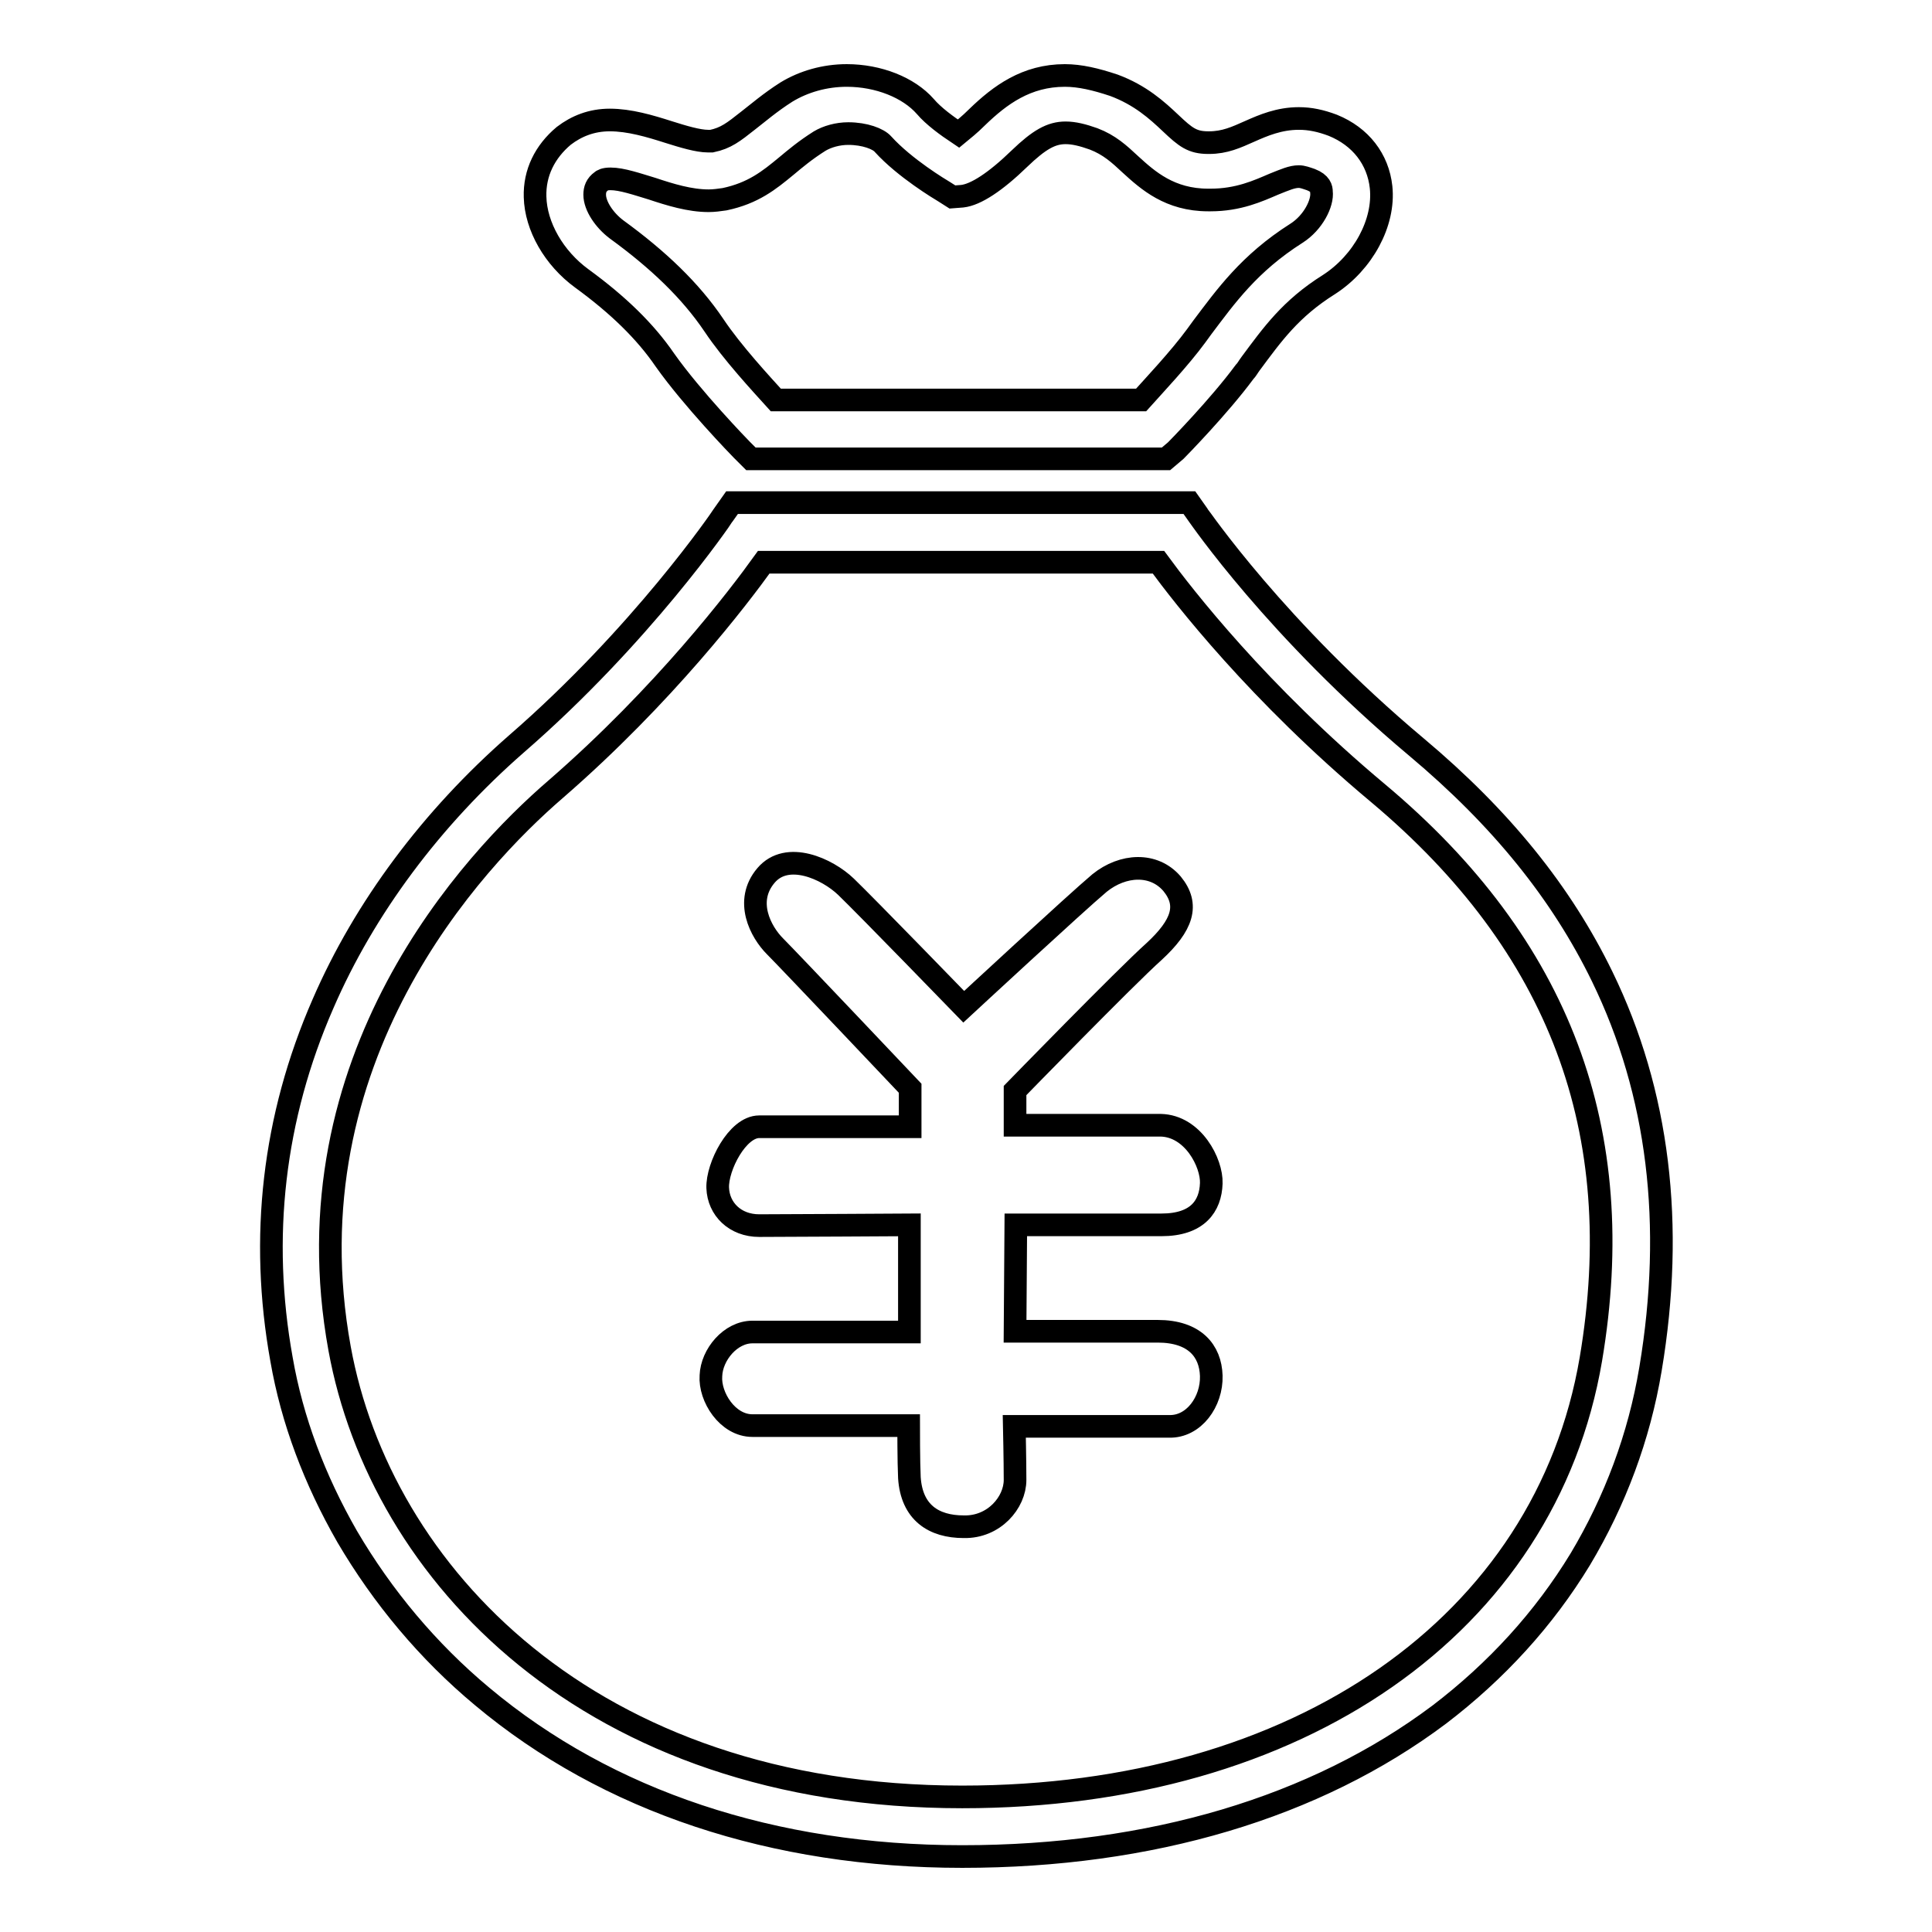
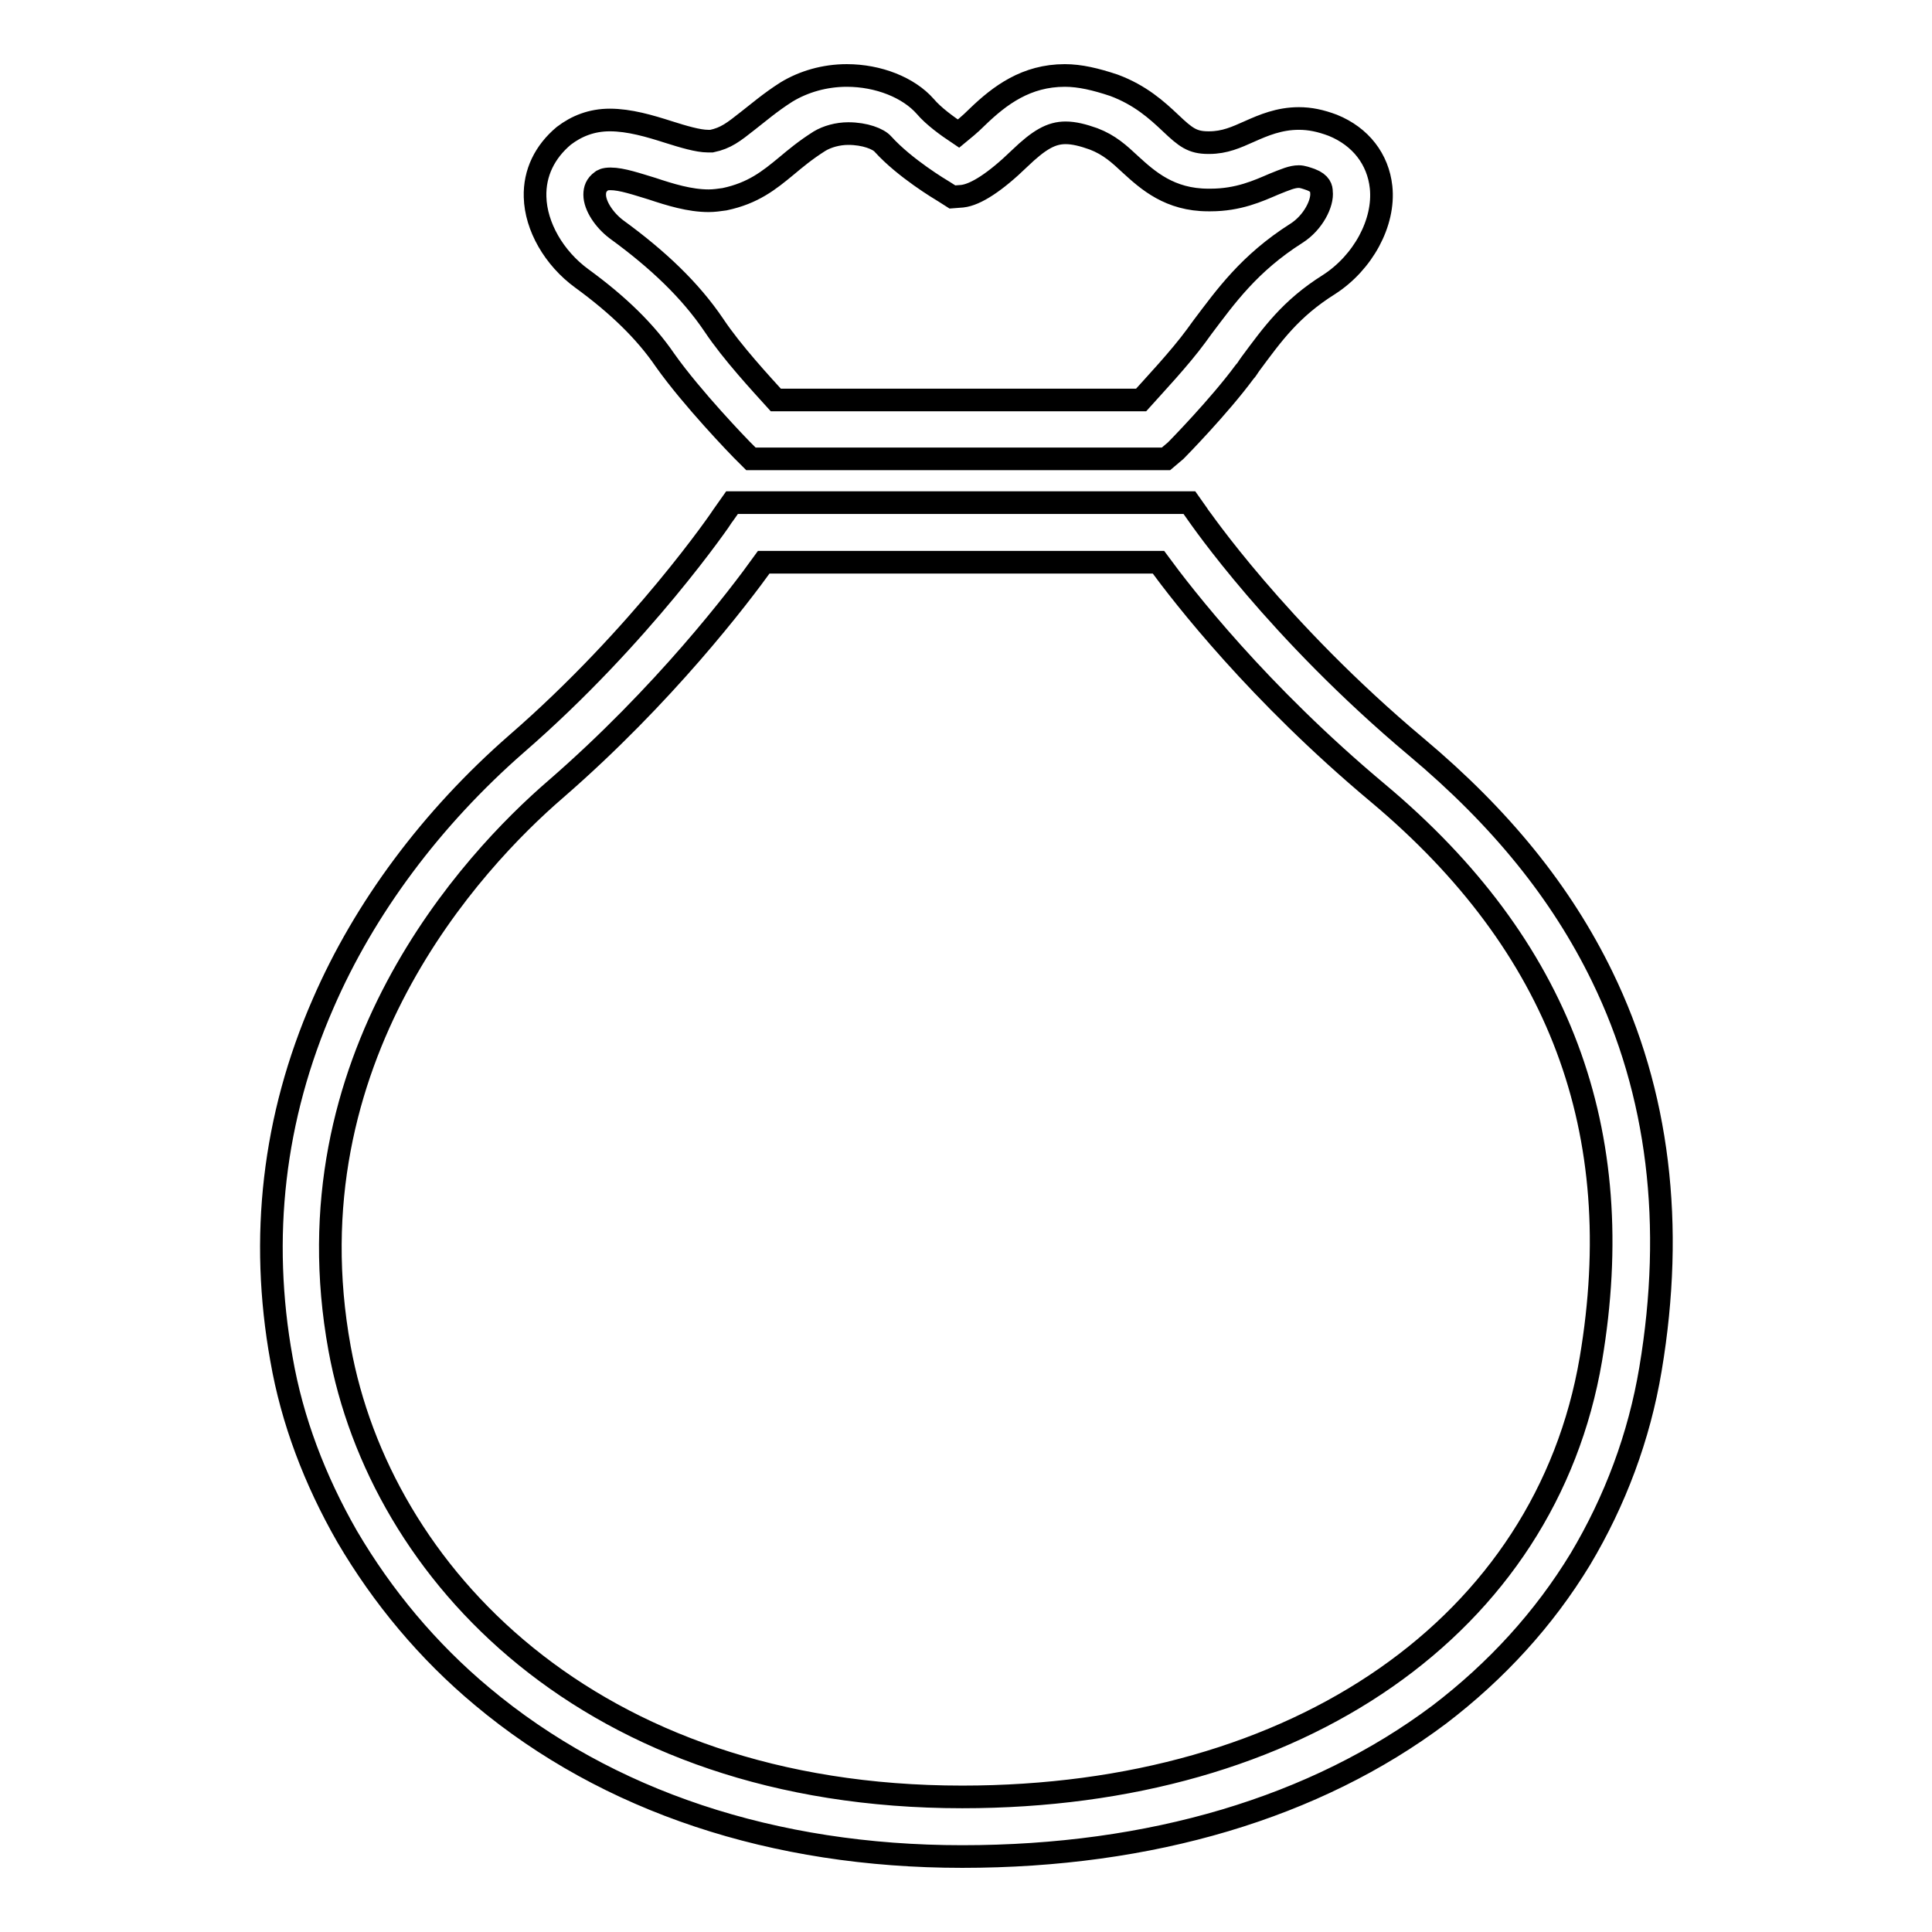
<svg xmlns="http://www.w3.org/2000/svg" version="1.1" x="0px" y="0px" viewBox="0 0 256 256" enable-background="new 0 0 256 256" xml:space="preserve">
  <g>
    <g>
      <path stroke-width="3" fill-opacity="0" stroke="#000000" d="M127.5,246c-25,0-47-7.3-63.6-21.2c-7.2-6-13.2-13.2-17.9-21.2c-4.3-7.5-7.3-15.4-8.7-23.5c-2.9-16.1-1.1-32,5.5-47.1c5.5-12.7,14.4-24.6,25.6-34.4c16.6-14.4,27.3-30.1,27.4-30.3l1.2-1.7h2.1h58.5l1.2,1.7c0.1,0.1,10.3,15.1,28.9,30.7c11.2,9.4,19.2,19.3,24.6,30.4c7.5,15.4,9.6,32.9,6.4,52c-1.5,9-4.7,17.5-9.3,25.2c-4.8,7.9-11.1,14.8-18.7,20.6C174.3,239.5,152.5,246,127.5,246z M101.2,74.5c-3.3,4.6-13.2,17.6-27.6,30.1C62.7,114,38,140.3,45,178.7c5.4,29.6,33,59.4,82.5,59.4c44.6,0,77.3-22.8,83.3-58c5.1-30.2-4.1-54.8-28.2-75c-15.9-13.3-25.8-26.1-29.1-30.6H101.2L101.2,74.5z M154.5,60.8h-55l-1.2-1.2c-0.3-0.3-6.6-6.8-10.2-11.9c-2.6-3.8-6.2-7.3-11-10.8h0c-3.7-2.7-6.1-6.9-6.2-10.8c-0.1-3.2,1.3-6,3.8-8.1c1.7-1.3,3.7-2.1,6.1-2.1c2.6,0,5.3,0.8,7.8,1.6c1.9,0.6,3.9,1.2,5.2,1.2c0.2,0,0.4,0,0.5,0c1.9-0.4,2.9-1.2,4.8-2.7c1.3-1,2.9-2.4,5.1-3.8h0c2.3-1.4,5.1-2.2,8-2.2c4.2,0,8.2,1.6,10.4,4.1c1.1,1.3,2.9,2.6,4.4,3.6c0.6-0.5,1.4-1.1,2.5-2.2h0c3-2.9,6.5-5.5,11.6-5.5c2,0,4.1,0.5,6.5,1.3c3.5,1.3,5.7,3.3,7.5,5c2,1.9,2.9,2.6,5,2.6h0.1c2.1,0,3.6-0.7,5.4-1.5c1.8-0.8,3.9-1.7,6.5-1.7c1.5,0,2.9,0.3,4.5,0.9c3.7,1.5,6,4.5,6.4,8.2c0.5,4.7-2.4,10-6.9,12.9c-5.1,3.2-7.5,6.6-10.4,10.5c-0.3,0.4-0.5,0.8-0.8,1.1l0,0c-3.4,4.6-8.9,10.2-9.1,10.4L154.5,60.8z M102.8,53h48.4c1.7-1.9,5.1-5.5,7.3-8.5c0.3-0.4,0.5-0.7,0.8-1.1c3.1-4.1,6.2-8.5,12.5-12.5c2.2-1.4,3.5-4,3.3-5.5c0-0.4-0.1-1.1-1.4-1.6c-0.6-0.2-1.1-0.4-1.6-0.4c-0.9,0-1.8,0.4-3.3,1c-2.1,0.9-4.7,2.1-8.4,2.1c-0.1,0-0.2,0-0.3,0c-5.1,0-8-2.6-10.3-4.7c-1.5-1.4-2.8-2.6-4.9-3.4c-1.4-0.5-2.6-0.8-3.7-0.8c-1.9,0-3.5,0.9-6.1,3.4c-3.2,3.1-5.8,4.8-7.6,5l-1.3,0.1l-1.1-0.7c-0.5-0.3-5.2-3.1-8.1-6.3v0c-0.6-0.7-2.4-1.4-4.6-1.4c-1.4,0-2.8,0.4-3.8,1c-1.9,1.2-3.2,2.3-4.4,3.3c-2.3,1.9-4.4,3.6-8.2,4.4c-0.7,0.1-1.4,0.2-2.1,0.2c-2.5,0-5.1-0.8-7.5-1.6c-2-0.6-4-1.3-5.5-1.3c-0.8,0-1.1,0.2-1.2,0.3c-0.7,0.5-0.9,1.1-0.9,1.8c0,1.5,1.3,3.4,2.9,4.6c5.5,4,9.8,8.1,12.9,12.7C97,46.7,100.9,50.9,102.8,53z" />
-       <path stroke-width="3" fill-opacity="0" stroke="#000000" d="M154.9,189c-3.3,0-20.5,0-20.5,0s0.1,4.6,0.1,7.1c0,3-2.8,6.3-6.8,6.2c-4,0-6.9-1.9-7.2-6.5c-0.1-2-0.1-6.9-0.1-6.9s-17.4,0-20.7,0c-3.3,0-5.7-3.8-5.5-6.6c0.1-2.8,2.6-5.8,5.5-5.8c2.9,0,20.8,0,20.8,0l0-14.2c0,0-16.8,0.1-19.9,0.1c-3.2,0-5.4-2.2-5.5-5c-0.1-2.8,2.6-8.1,5.5-8.1c2.9,0,20,0,20,0l0-5.1c0,0-16-16.9-17.9-18.8s-4.1-6-1.2-9.4c2.8-3.3,8.1-0.9,10.6,1.5c2.7,2.6,15.6,15.9,15.6,15.9s14.9-13.8,18-16.4c3.1-2.5,7.2-2.7,9.6,0.1c2.3,2.8,1.4,5.5-2.4,9c-3.8,3.4-18.4,18.4-18.4,18.4v4.6h19.3c4.3,0.1,6.8,5,6.7,7.7c-0.1,3-1.8,5.5-6.6,5.5l-19.3,0l-0.1,14.1c0,0,13.9,0,18.9,0c4.9,0,7,2.6,7.1,5.9C160.6,185.7,158.2,189.1,154.9,189z" />
    </g>
  </g>
</svg>